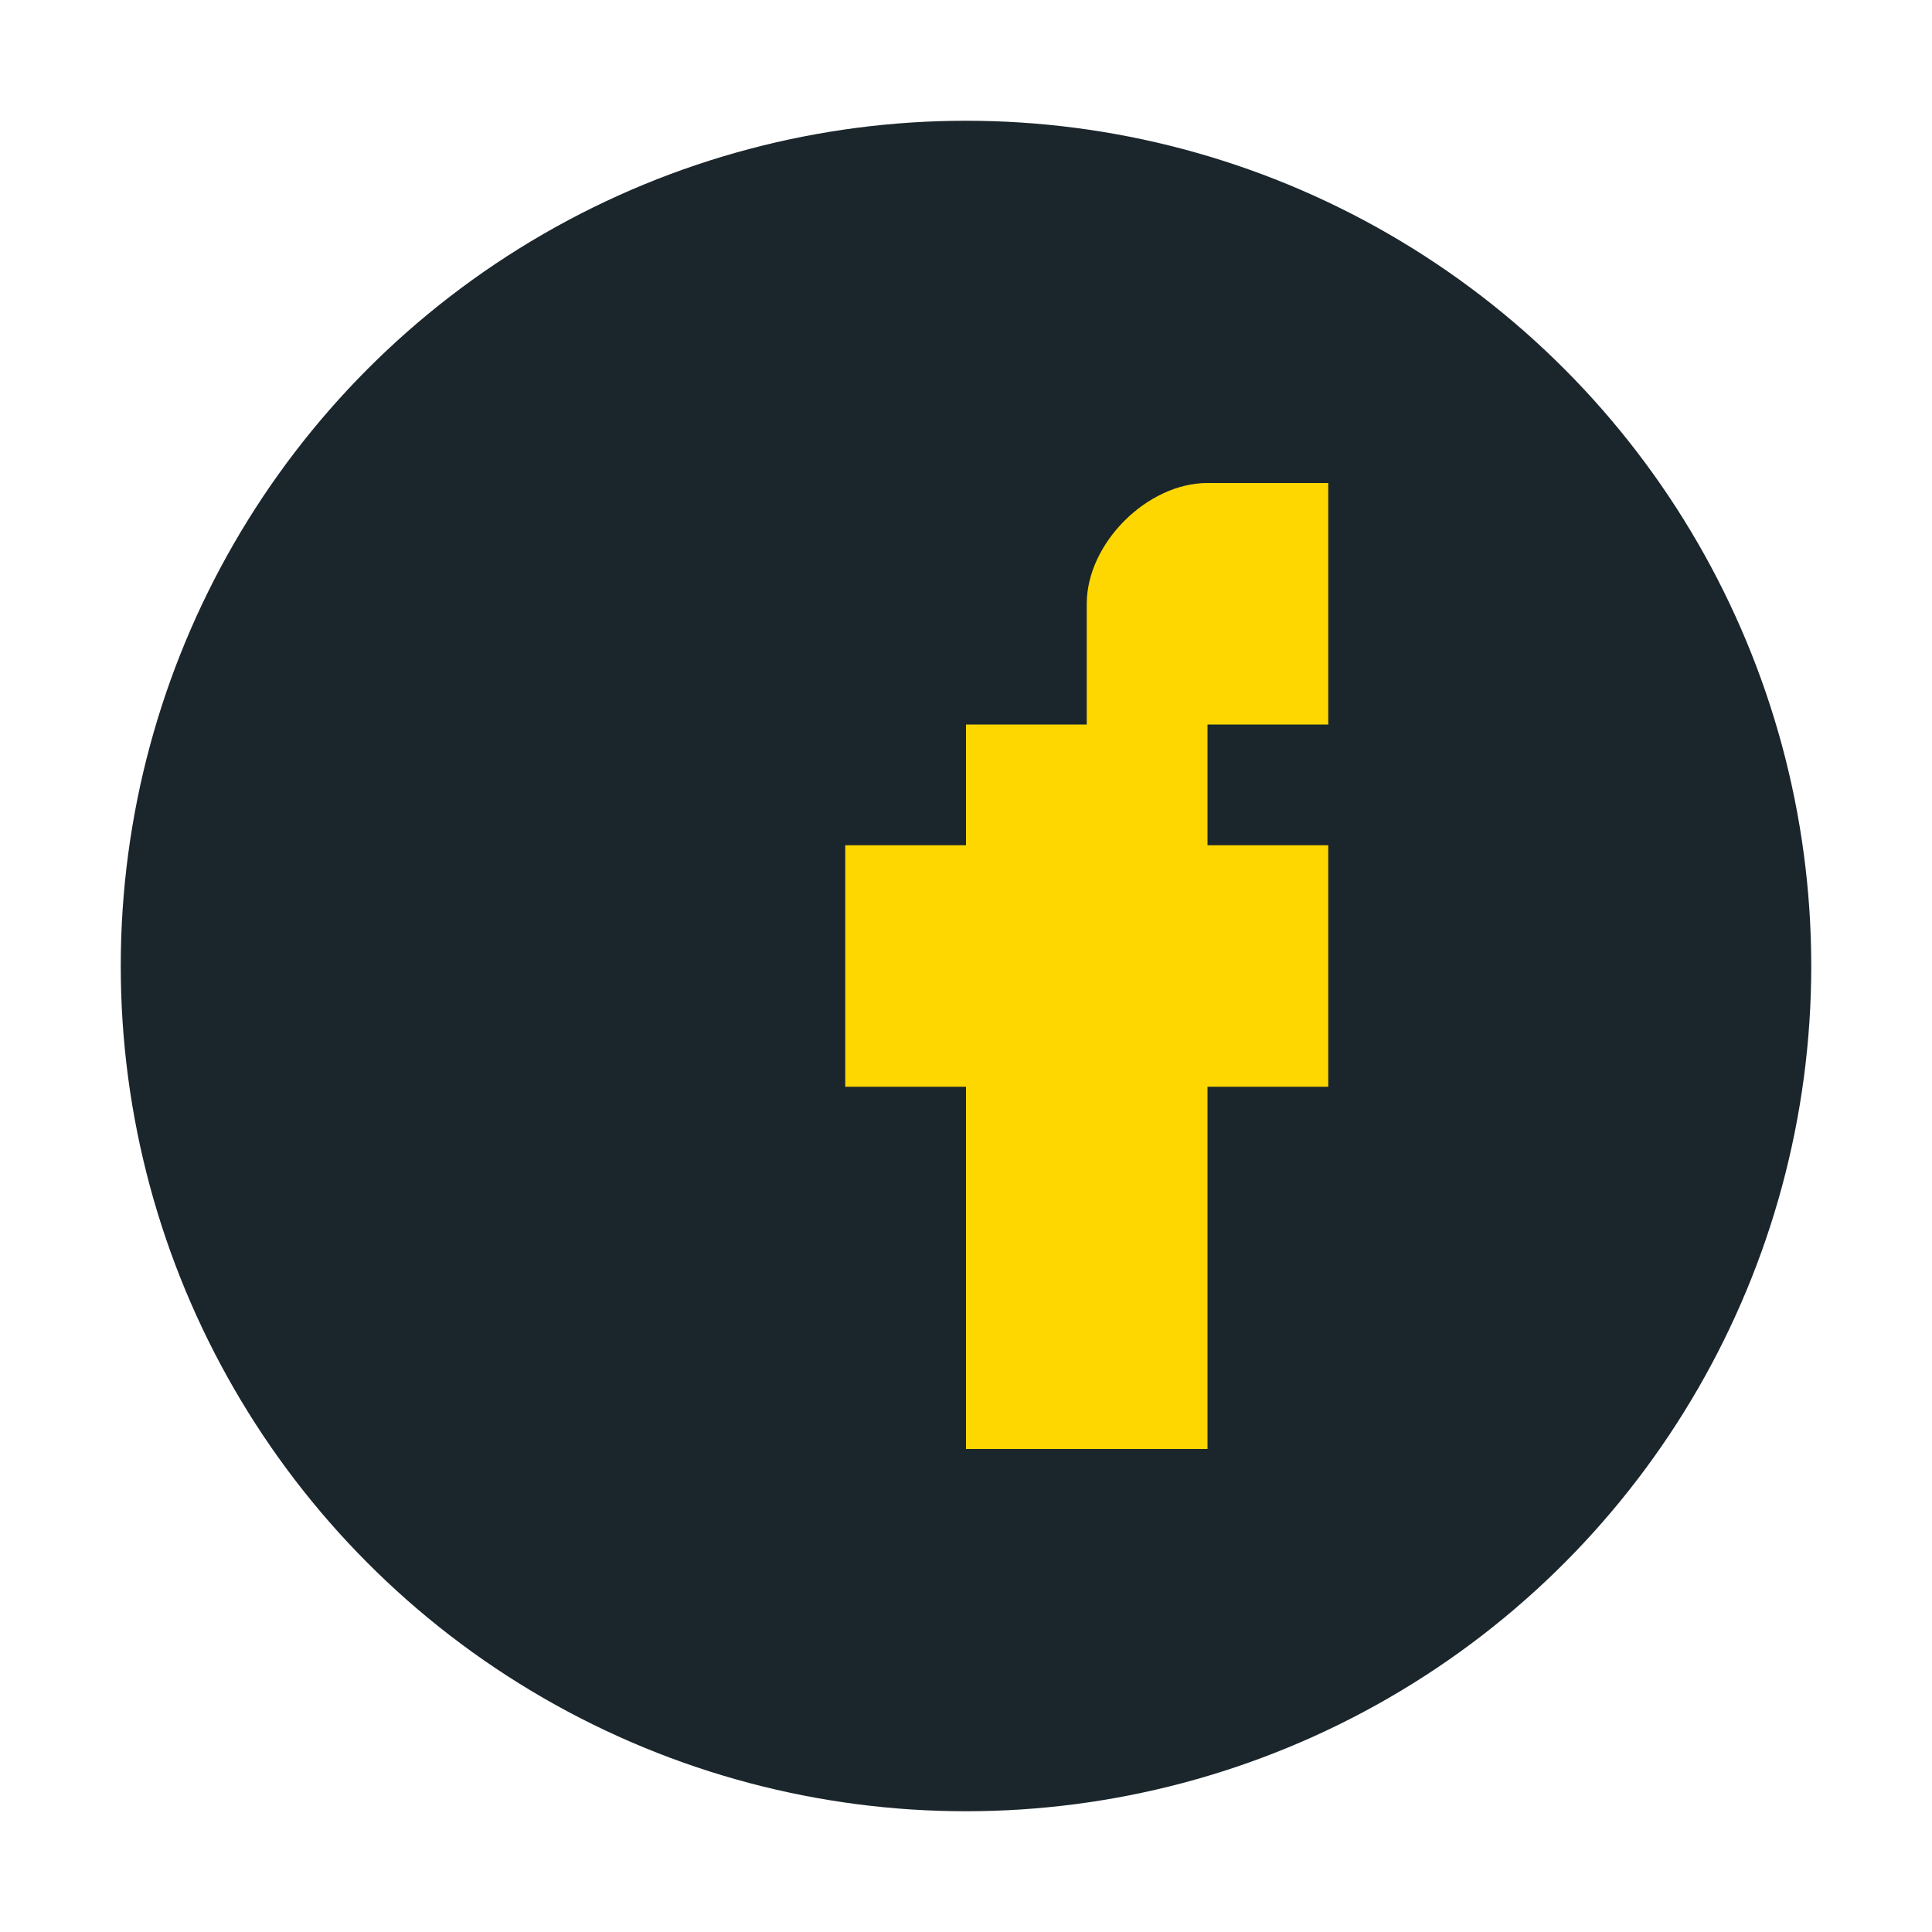
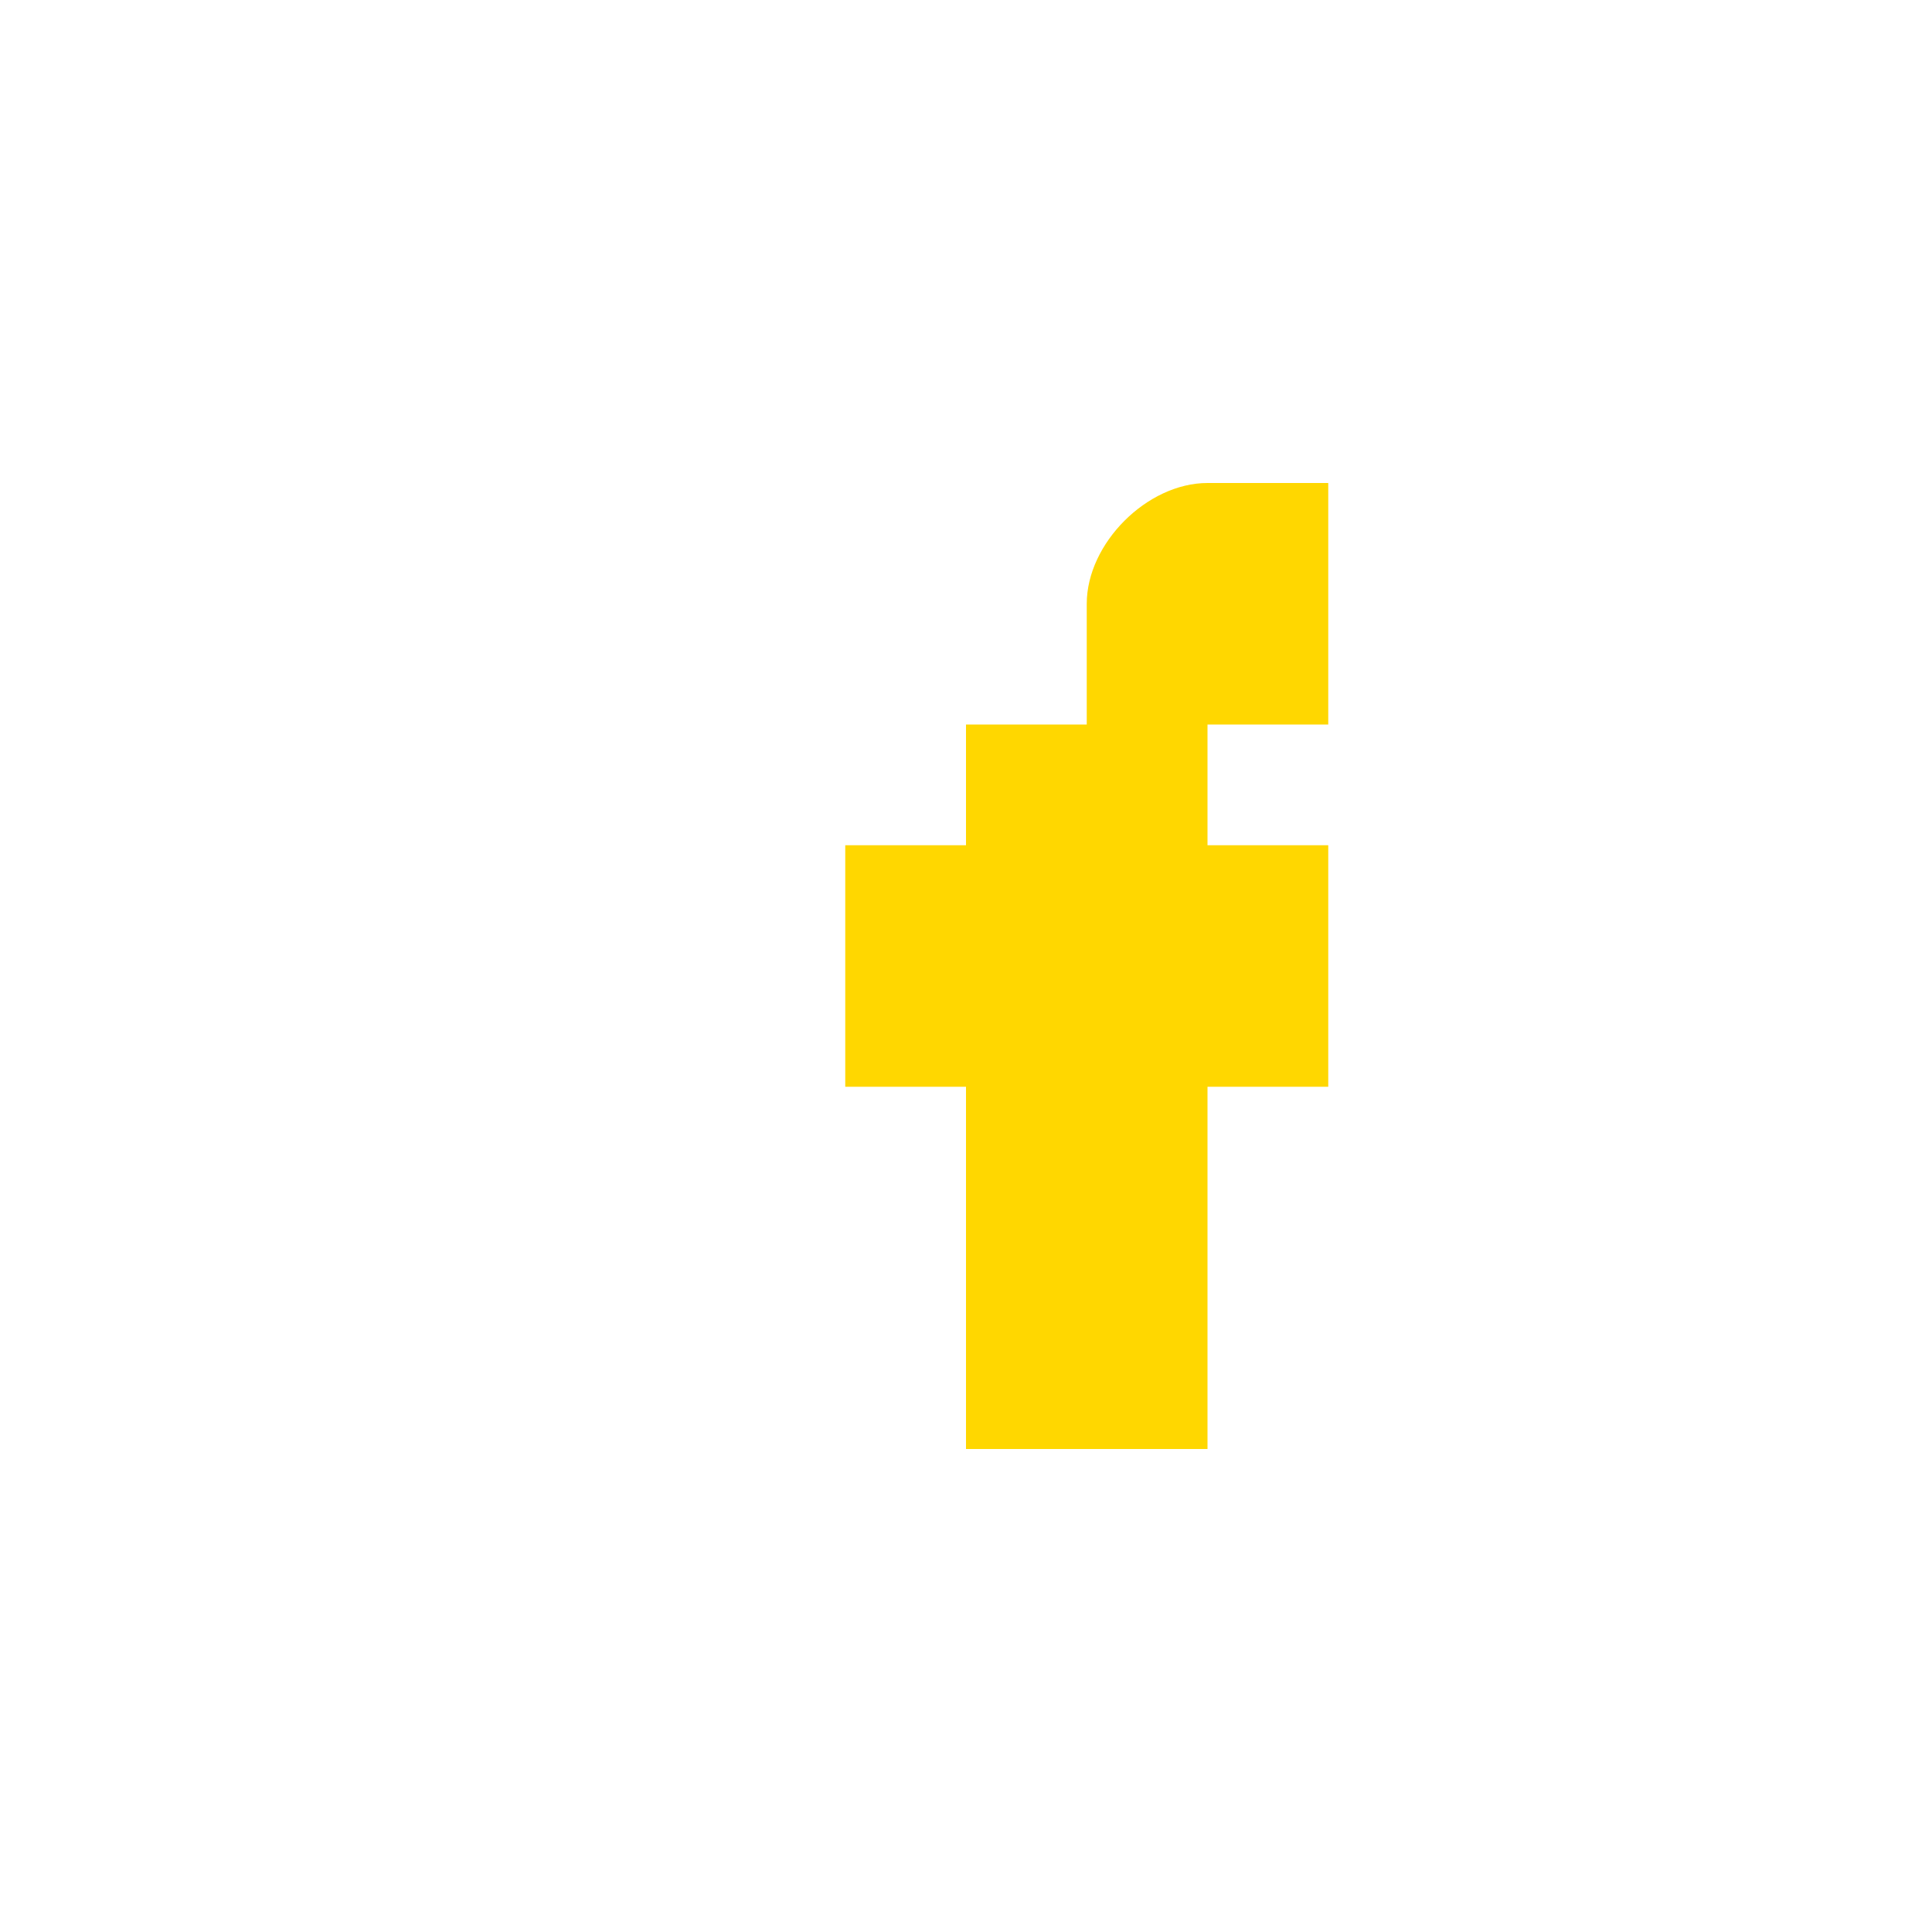
<svg xmlns="http://www.w3.org/2000/svg" width="32" height="32" viewBox="0 0 32 32">
-   <circle cx="16" cy="16" r="14" fill="#1B262C" />
  <path d="M18 12v-2c0-1 1-2 2-2h2v4h-2v2h2v4h-2v6h-4v-6h-2v-4h2v-2h2z" fill="#FFD700" />
</svg>